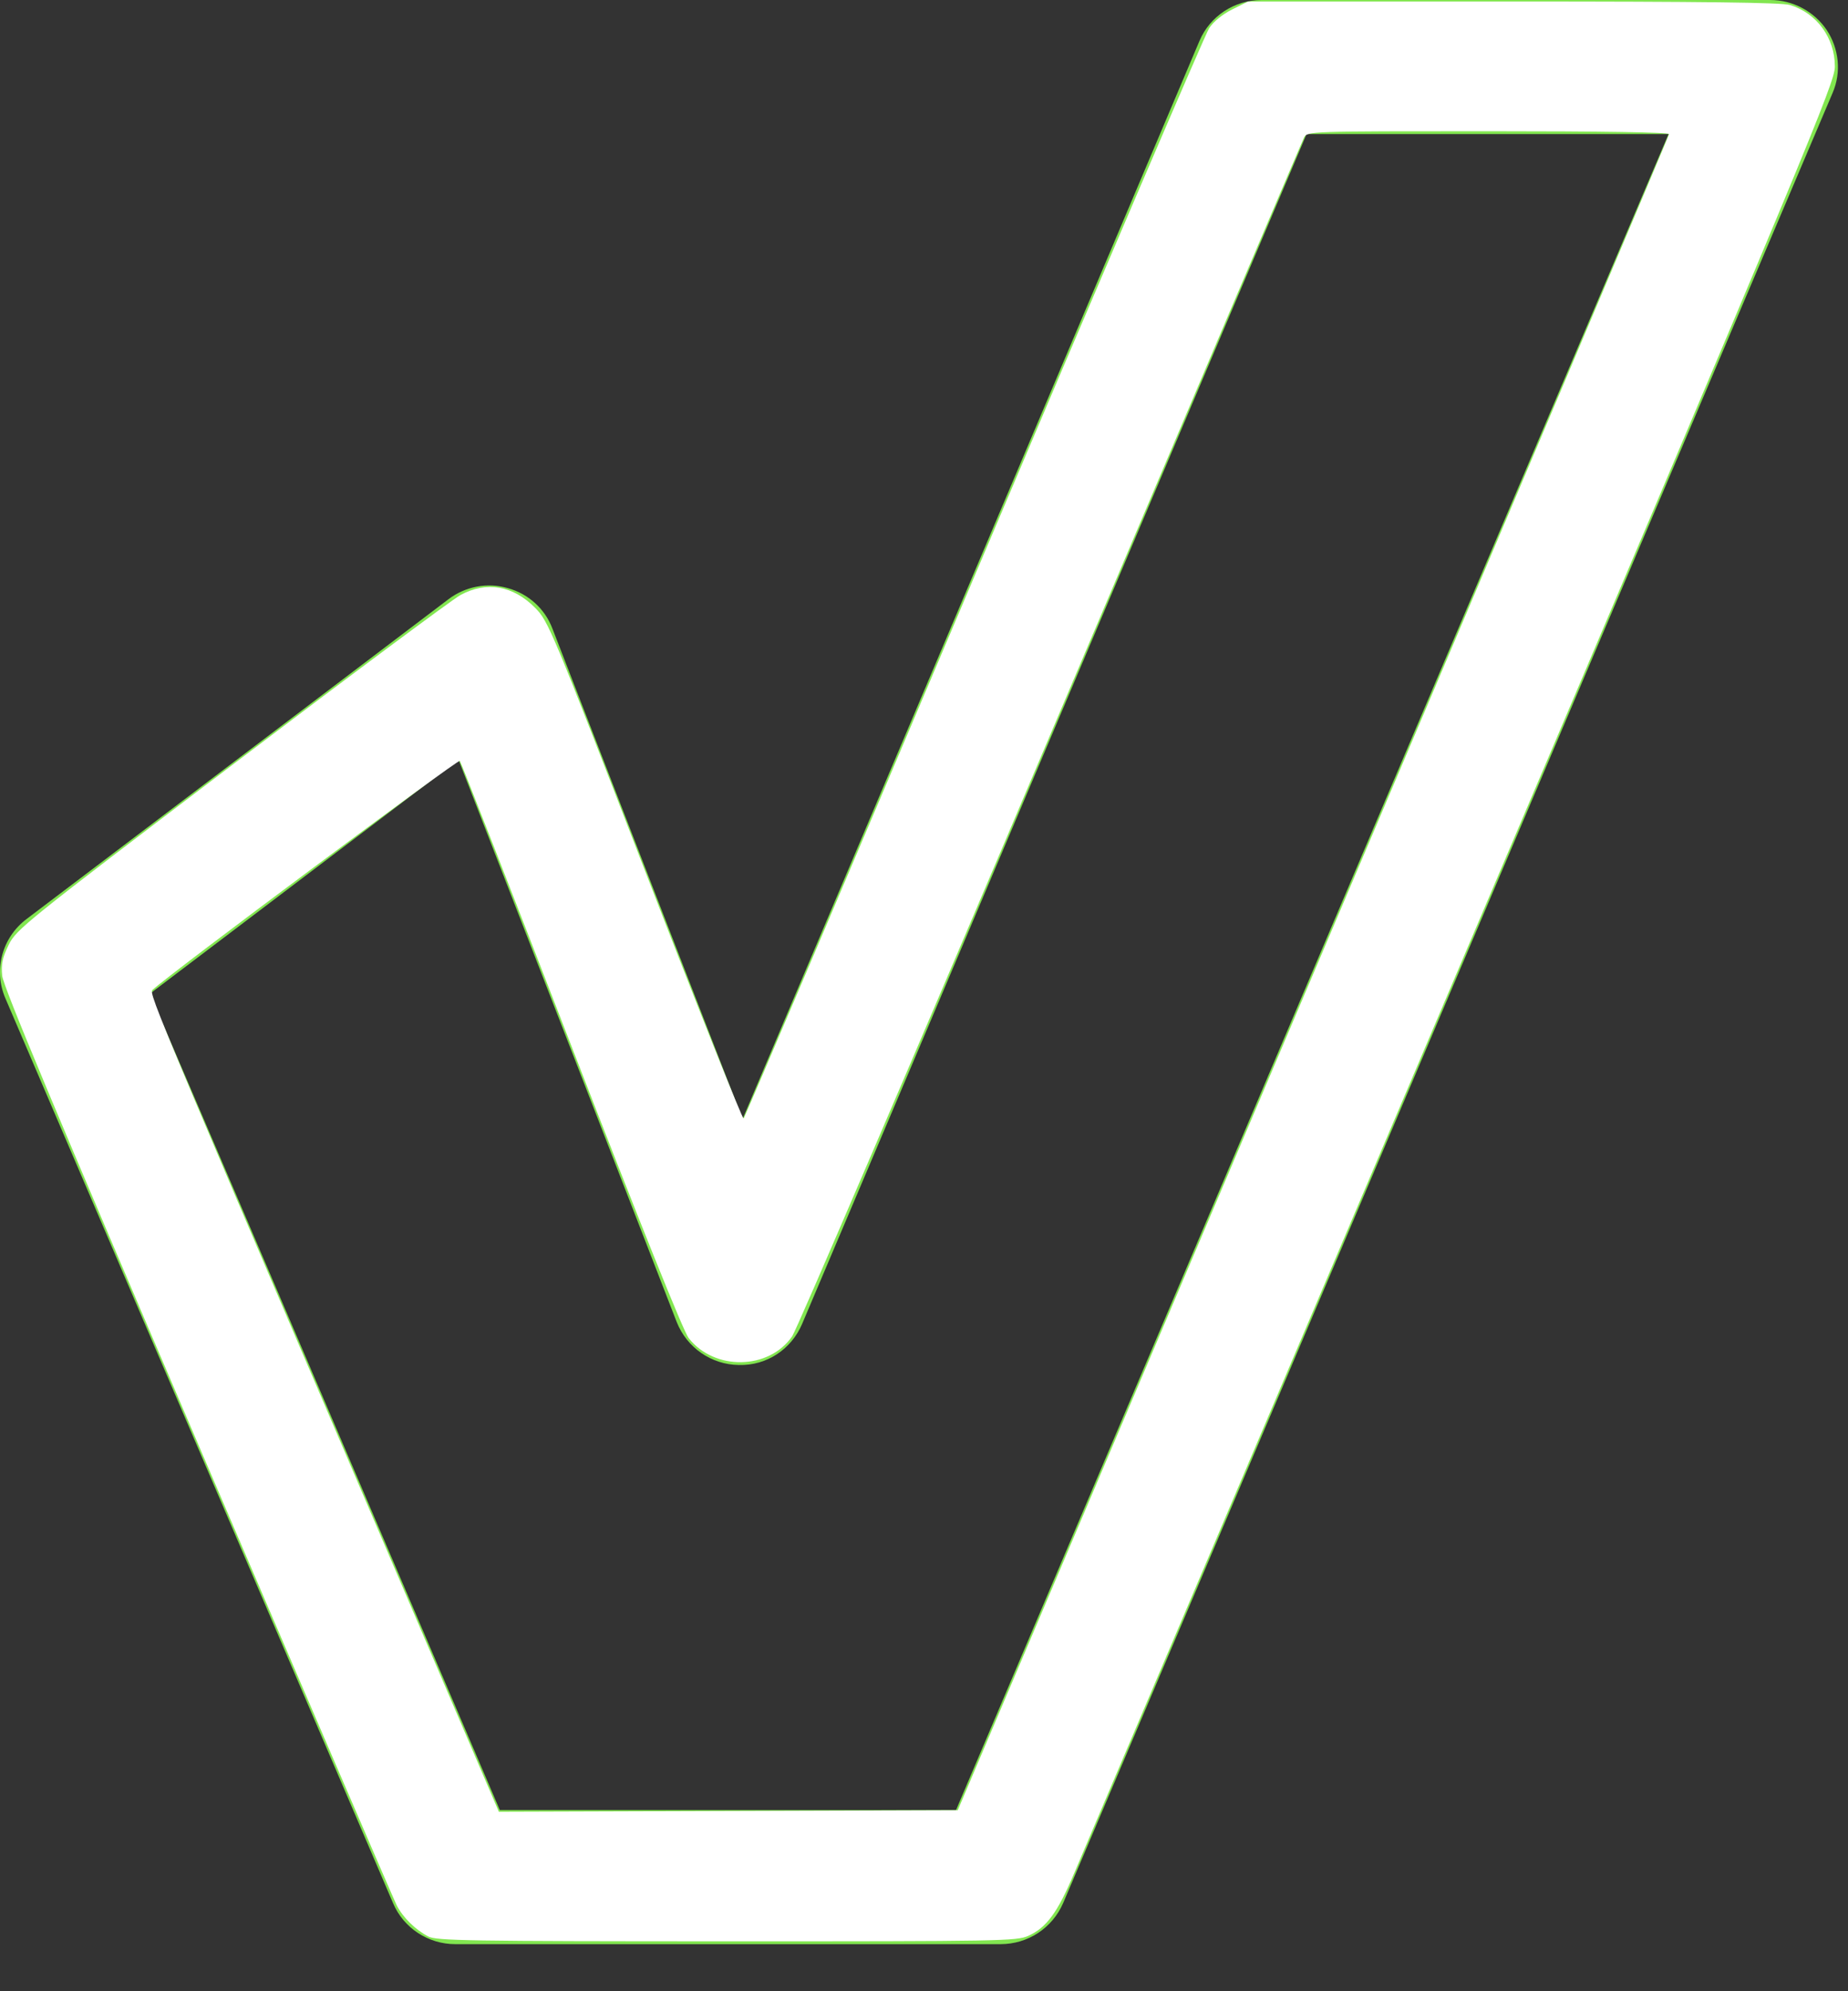
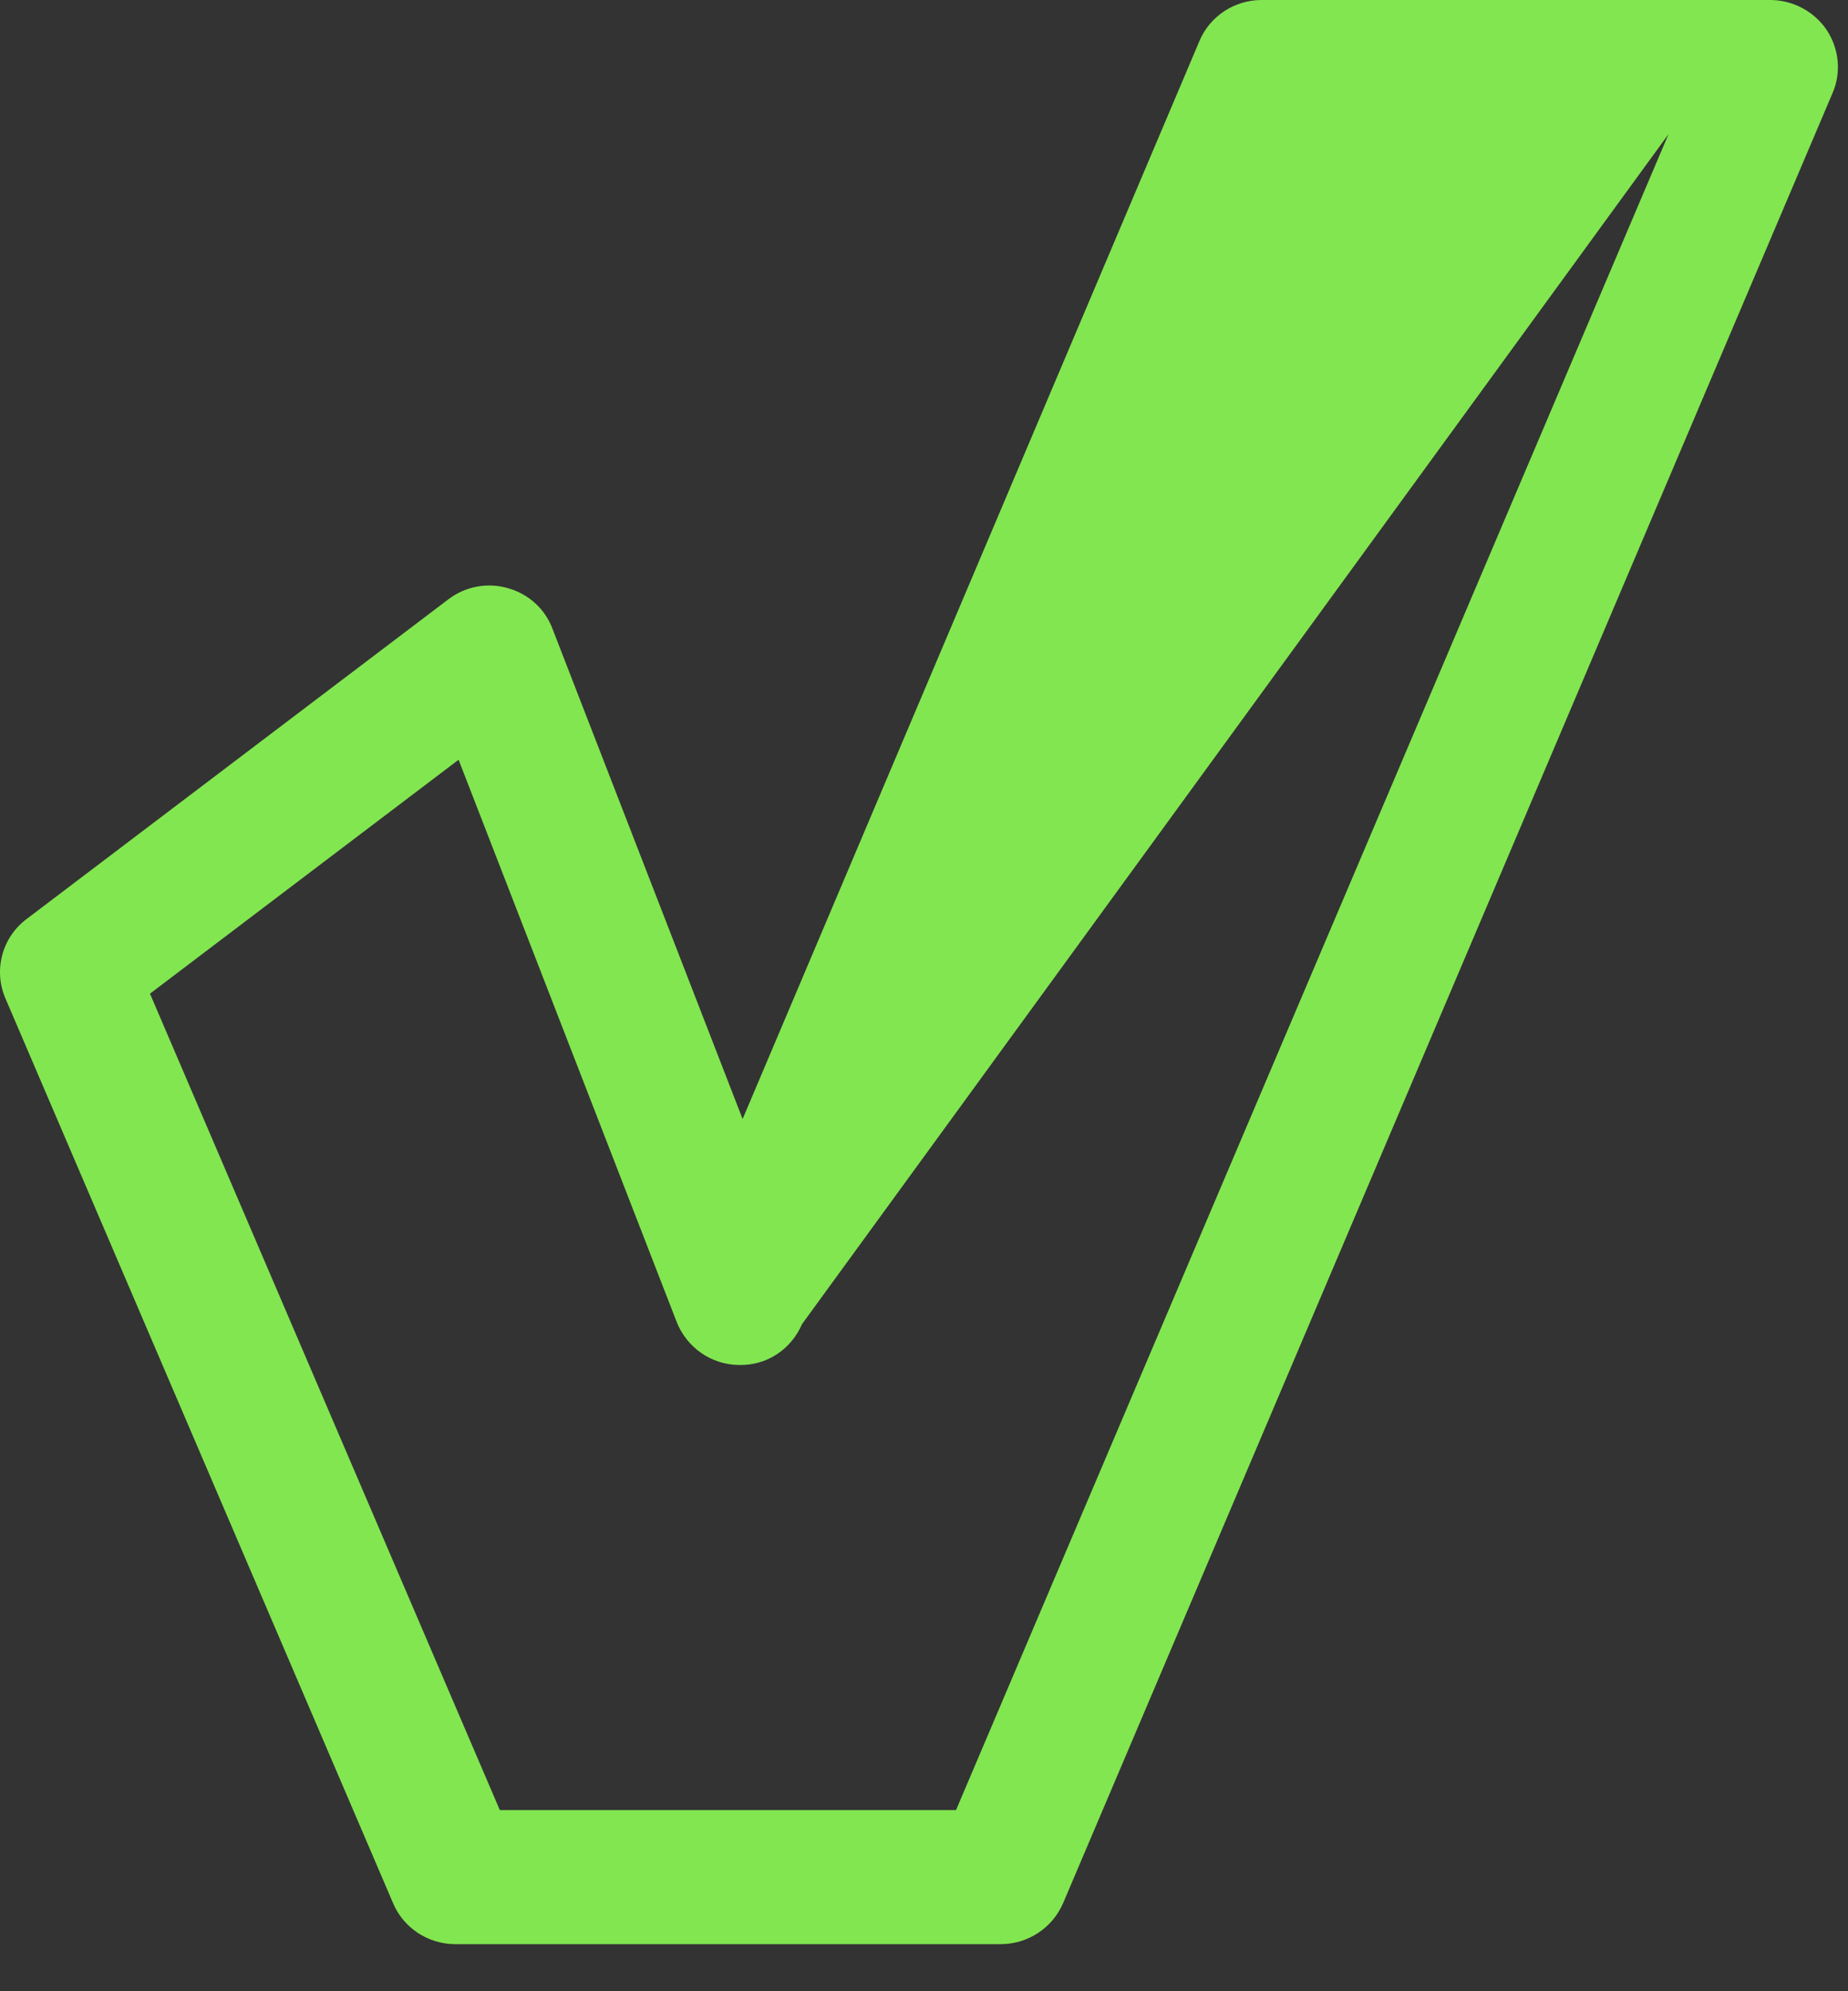
<svg xmlns="http://www.w3.org/2000/svg" xmlns:ns1="http://sodipodi.sourceforge.net/DTD/sodipodi-0.dtd" xmlns:ns2="http://www.inkscape.org/namespaces/inkscape" width="39" height="42" viewBox="0 0 39 42" fill="none" version="1.1" id="svg30" ns1:docname="vlb-icon-diensten-overig.svg" ns2:version="1.1 (ce6663b3b7, 2021-05-25)">
  <rect x="0" y="0" width="39" height="42" fill="#333333" stroke="none" />
  <defs id="defs34" />
  <ns1:namedview id="namedview32" pagecolor="#ffffff" bordercolor="#666666" borderopacity="1.0" ns2:pageshadow="2" ns2:pageopacity="0.0" ns2:pagecheckerboard="0" showgrid="false" ns2:zoom="15.714286" ns2:cx="19.504545" ns2:cy="21.031818" ns2:window-width="1920" ns2:window-height="1005" ns2:window-x="1920" ns2:window-y="0" ns2:window-maximized="1" ns2:current-layer="svg30" />
-   <path d="M21.116 41.007H9.607C9.037 41.007 8.517 40.667 8.296 40.144L0.114 21.058C-0.142 20.464 0.043 19.772 0.563 19.383L9.465 12.639C9.821 12.37 10.284 12.279 10.719 12.406C11.153 12.526 11.503 12.844 11.659 13.261L15.672 23.603L25.314 0.862C25.535 0.339 26.055 0 26.625 0H37.358C37.835 0 38.284 0.24 38.548 0.629C38.812 1.025 38.862 1.527 38.676 1.958L22.435 40.144C22.207 40.667 21.694 41.007 21.116 41.007ZM10.548 38.179H20.176L35.213 2.828H27.573L16.926 27.929C16.698 28.459 16.185 28.806 15.593 28.791C15.009 28.784 14.496 28.424 14.282 27.887L9.678 16.025L3.165 20.959L10.548 38.179Z" fill="#82E650" id="path28" />
-   <path style="fill:#ffffff;stroke-width:0.064" d="M 9.036,40.844 C 8.761,40.699 8.501,40.442 8.371,40.186 8.309,40.064 6.417,35.672 4.167,30.426 1.182,23.468 0.067,20.805 0.046,20.579 0.022,20.335 0.051,20.199 0.182,19.931 0.342,19.604 0.521,19.46 4.871,16.159 c 2.488,-1.888 4.668,-3.511 4.845,-3.607 0.55,-0.299 1.112,-0.203 1.58,0.271 0.277,0.281 0.349,0.453 2.32,5.553 1.119,2.895 2.054,5.242 2.078,5.216 0.024,-0.026 2.21,-5.159 4.858,-11.406 C 23.198,5.939 25.433,0.723 25.517,0.596 25.61,0.455 25.799,0.301 26.004,0.199 l 0.335,-0.167 h 5.596 c 4.009,0 5.665,0.021 5.838,0.073 0.567,0.17 0.95,0.693 0.95,1.3 0,0.335 -0.534,1.614 -7.867,18.855 -4.327,10.173 -8.011,18.836 -8.187,19.252 -0.351,0.831 -0.581,1.144 -0.968,1.32 -0.241,0.11 -0.59,0.116 -6.364,0.115 -5.441,-10e-4 -6.13,-0.012 -6.3,-0.102 z M 27.717,20.536 c 4.128,-9.705 7.506,-17.673 7.506,-17.707 0,-0.039 -1.405,-0.061 -3.816,-0.061 -3.783,0 -3.817,0.001 -3.886,0.131 -0.038,0.072 -2.446,5.735 -5.35,12.584 -2.904,6.849 -5.358,12.566 -5.453,12.703 -0.493,0.712 -1.641,0.731 -2.185,0.037 C 14.423,28.082 13.514,25.819 12.054,22.05 10.787,18.777 9.729,16.077 9.704,16.049 9.669,16.008 3.593,20.533 3.221,20.877 3.132,20.959 3.199,21.117 10.412,37.944 l 0.116,0.271 4.842,-0.016 4.842,-0.016 z" id="path377" />
+   <path d="M21.116 41.007H9.607C9.037 41.007 8.517 40.667 8.296 40.144L0.114 21.058C-0.142 20.464 0.043 19.772 0.563 19.383L9.465 12.639C9.821 12.37 10.284 12.279 10.719 12.406C11.153 12.526 11.503 12.844 11.659 13.261L15.672 23.603L25.314 0.862C25.535 0.339 26.055 0 26.625 0H37.358C37.835 0 38.284 0.24 38.548 0.629C38.812 1.025 38.862 1.527 38.676 1.958L22.435 40.144C22.207 40.667 21.694 41.007 21.116 41.007ZM10.548 38.179H20.176L35.213 2.828L16.926 27.929C16.698 28.459 16.185 28.806 15.593 28.791C15.009 28.784 14.496 28.424 14.282 27.887L9.678 16.025L3.165 20.959L10.548 38.179Z" fill="#82E650" id="path28" />
</svg>